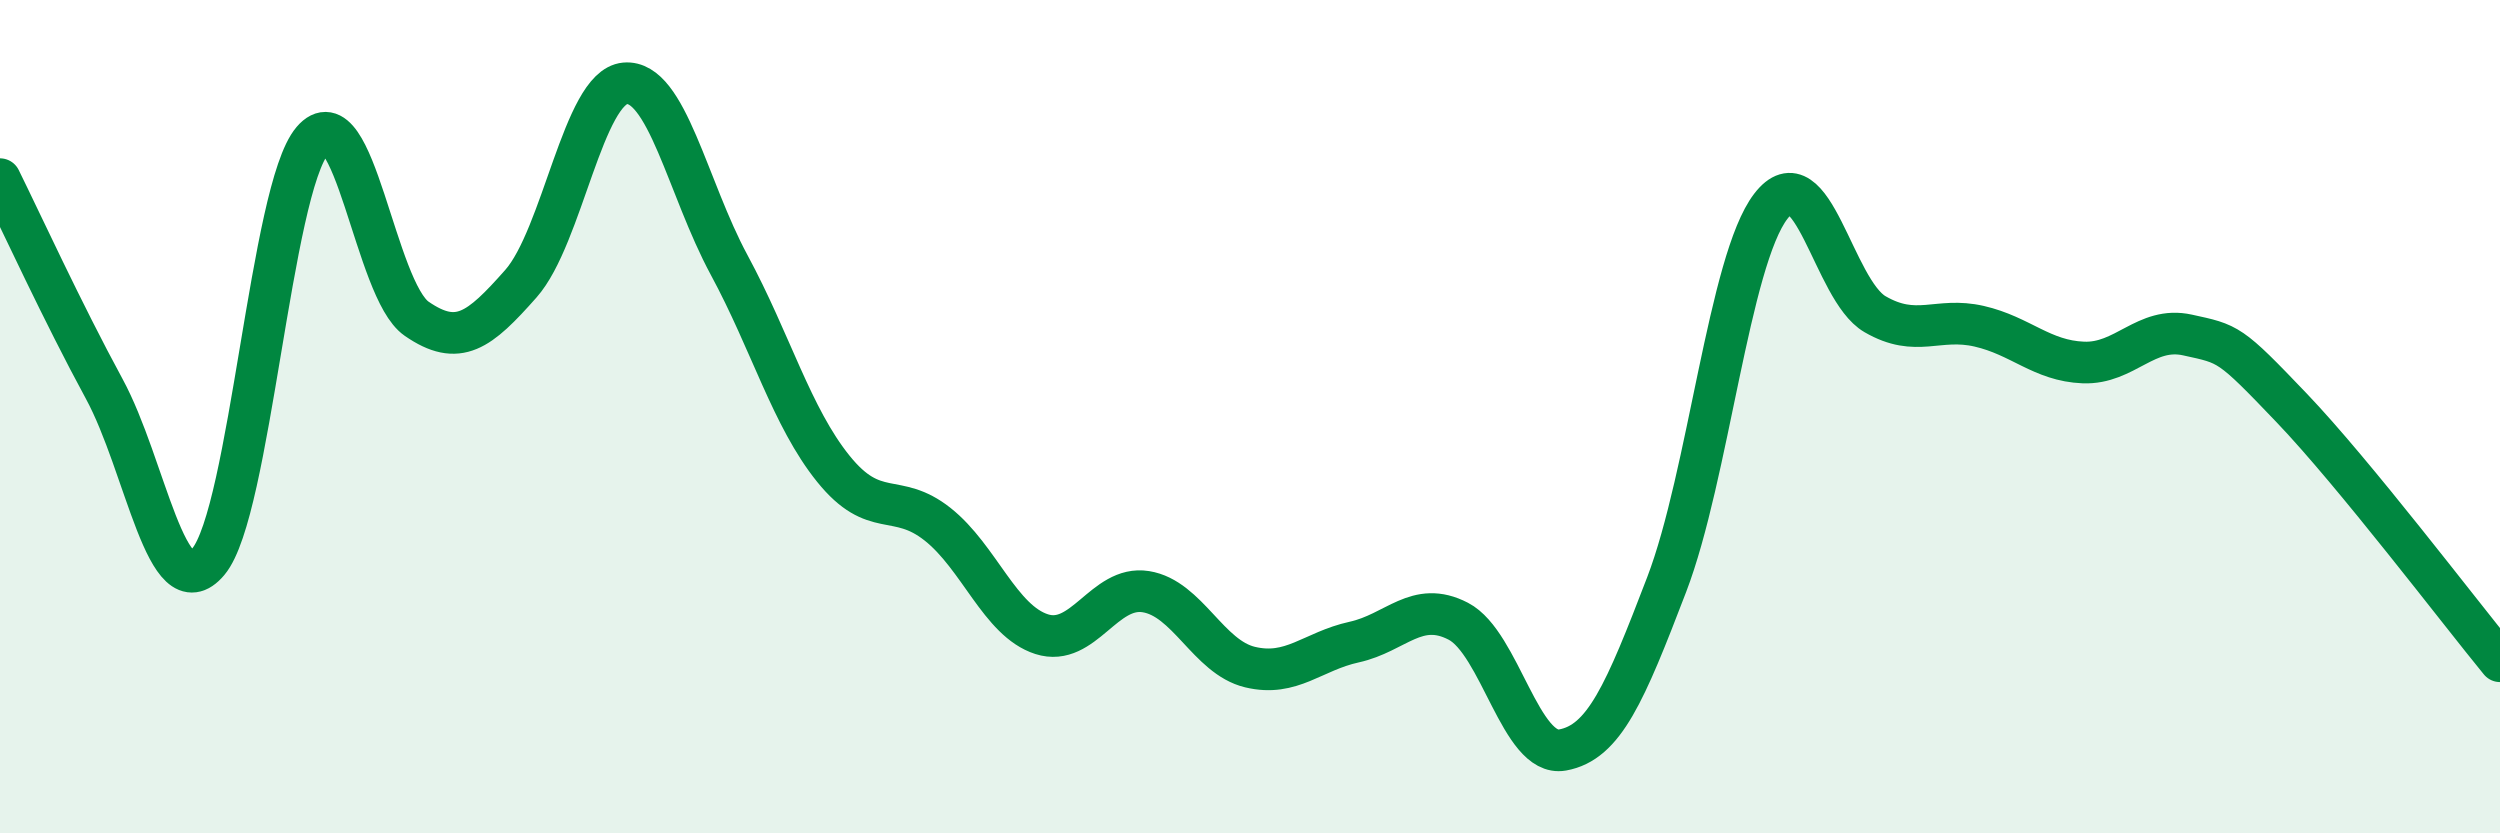
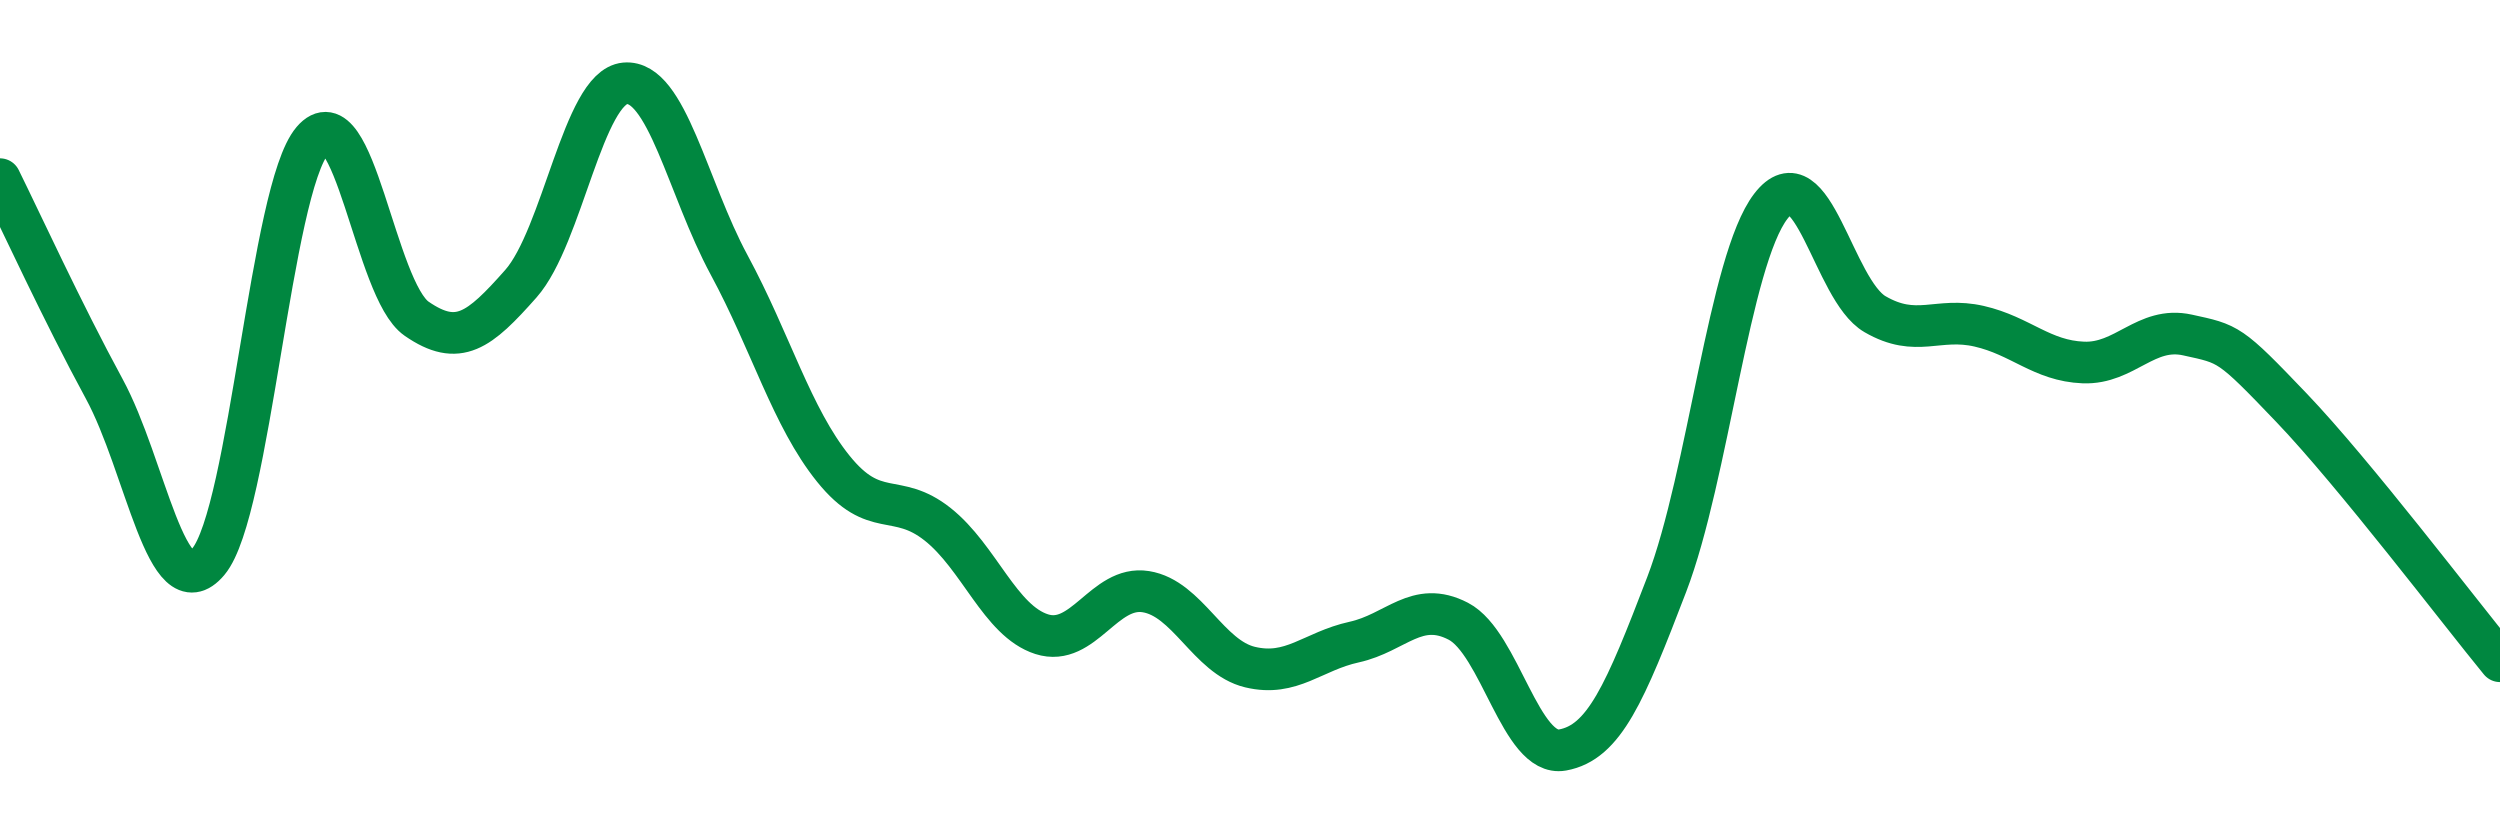
<svg xmlns="http://www.w3.org/2000/svg" width="60" height="20" viewBox="0 0 60 20">
-   <path d="M 0,4.3 C 0.5,5.31 1.5,7.49 2.5,9.33 C 3.5,11.17 4,14.67 5,13.48 C 6,12.29 6.5,4.54 7.5,3.37 C 8.5,2.2 9,6.96 10,7.65 C 11,8.34 11.5,7.94 12.5,6.81 C 13.5,5.68 14,2.09 15,2 C 16,1.91 16.5,4.51 17.5,6.36 C 18.5,8.21 19,10.01 20,11.25 C 21,12.49 21.5,11.79 22.5,12.58 C 23.5,13.37 24,14.9 25,15.22 C 26,15.54 26.5,14.04 27.5,14.2 C 28.5,14.36 29,15.77 30,16.01 C 31,16.25 31.5,15.63 32.5,15.41 C 33.5,15.19 34,14.39 35,14.91 C 36,15.43 36.5,18.18 37.5,18 C 38.5,17.82 39,16.64 40,14.03 C 41,11.42 41.5,6.25 42.5,4.95 C 43.5,3.65 44,6.96 45,7.54 C 46,8.12 46.5,7.6 47.5,7.83 C 48.5,8.06 49,8.66 50,8.7 C 51,8.74 51.5,7.82 52.5,8.04 C 53.5,8.26 53.5,8.22 55,9.79 C 56.5,11.36 59,14.65 60,15.87L60 20L0 20Z" fill="#008740" opacity="0.1" stroke-linecap="round" stroke-linejoin="round" />
  <path d="M 0,4.3 C 0.5,5.31 1.5,7.49 2.5,9.33 C 3.5,11.17 4,14.67 5,13.48 C 6,12.29 6.5,4.54 7.5,3.37 C 8.5,2.2 9,6.96 10,7.65 C 11,8.34 11.5,7.94 12.5,6.81 C 13.5,5.68 14,2.09 15,2 C 16,1.91 16.5,4.51 17.5,6.36 C 18.5,8.21 19,10.01 20,11.25 C 21,12.49 21.5,11.79 22.5,12.58 C 23.5,13.37 24,14.9 25,15.22 C 26,15.54 26.5,14.04 27.5,14.2 C 28.5,14.36 29,15.77 30,16.01 C 31,16.25 31.5,15.63 32.5,15.41 C 33.5,15.19 34,14.39 35,14.91 C 36,15.43 36.5,18.18 37.5,18 C 38.5,17.82 39,16.64 40,14.03 C 41,11.42 41.5,6.25 42.5,4.95 C 43.5,3.65 44,6.96 45,7.54 C 46,8.12 46.5,7.6 47.5,7.83 C 48.5,8.06 49,8.66 50,8.7 C 51,8.74 51.5,7.82 52.5,8.04 C 53.5,8.26 53.5,8.22 55,9.79 C 56.5,11.36 59,14.65 60,15.87" stroke="#008740" stroke-width="1" fill="none" stroke-linecap="round" stroke-linejoin="round" />
</svg>